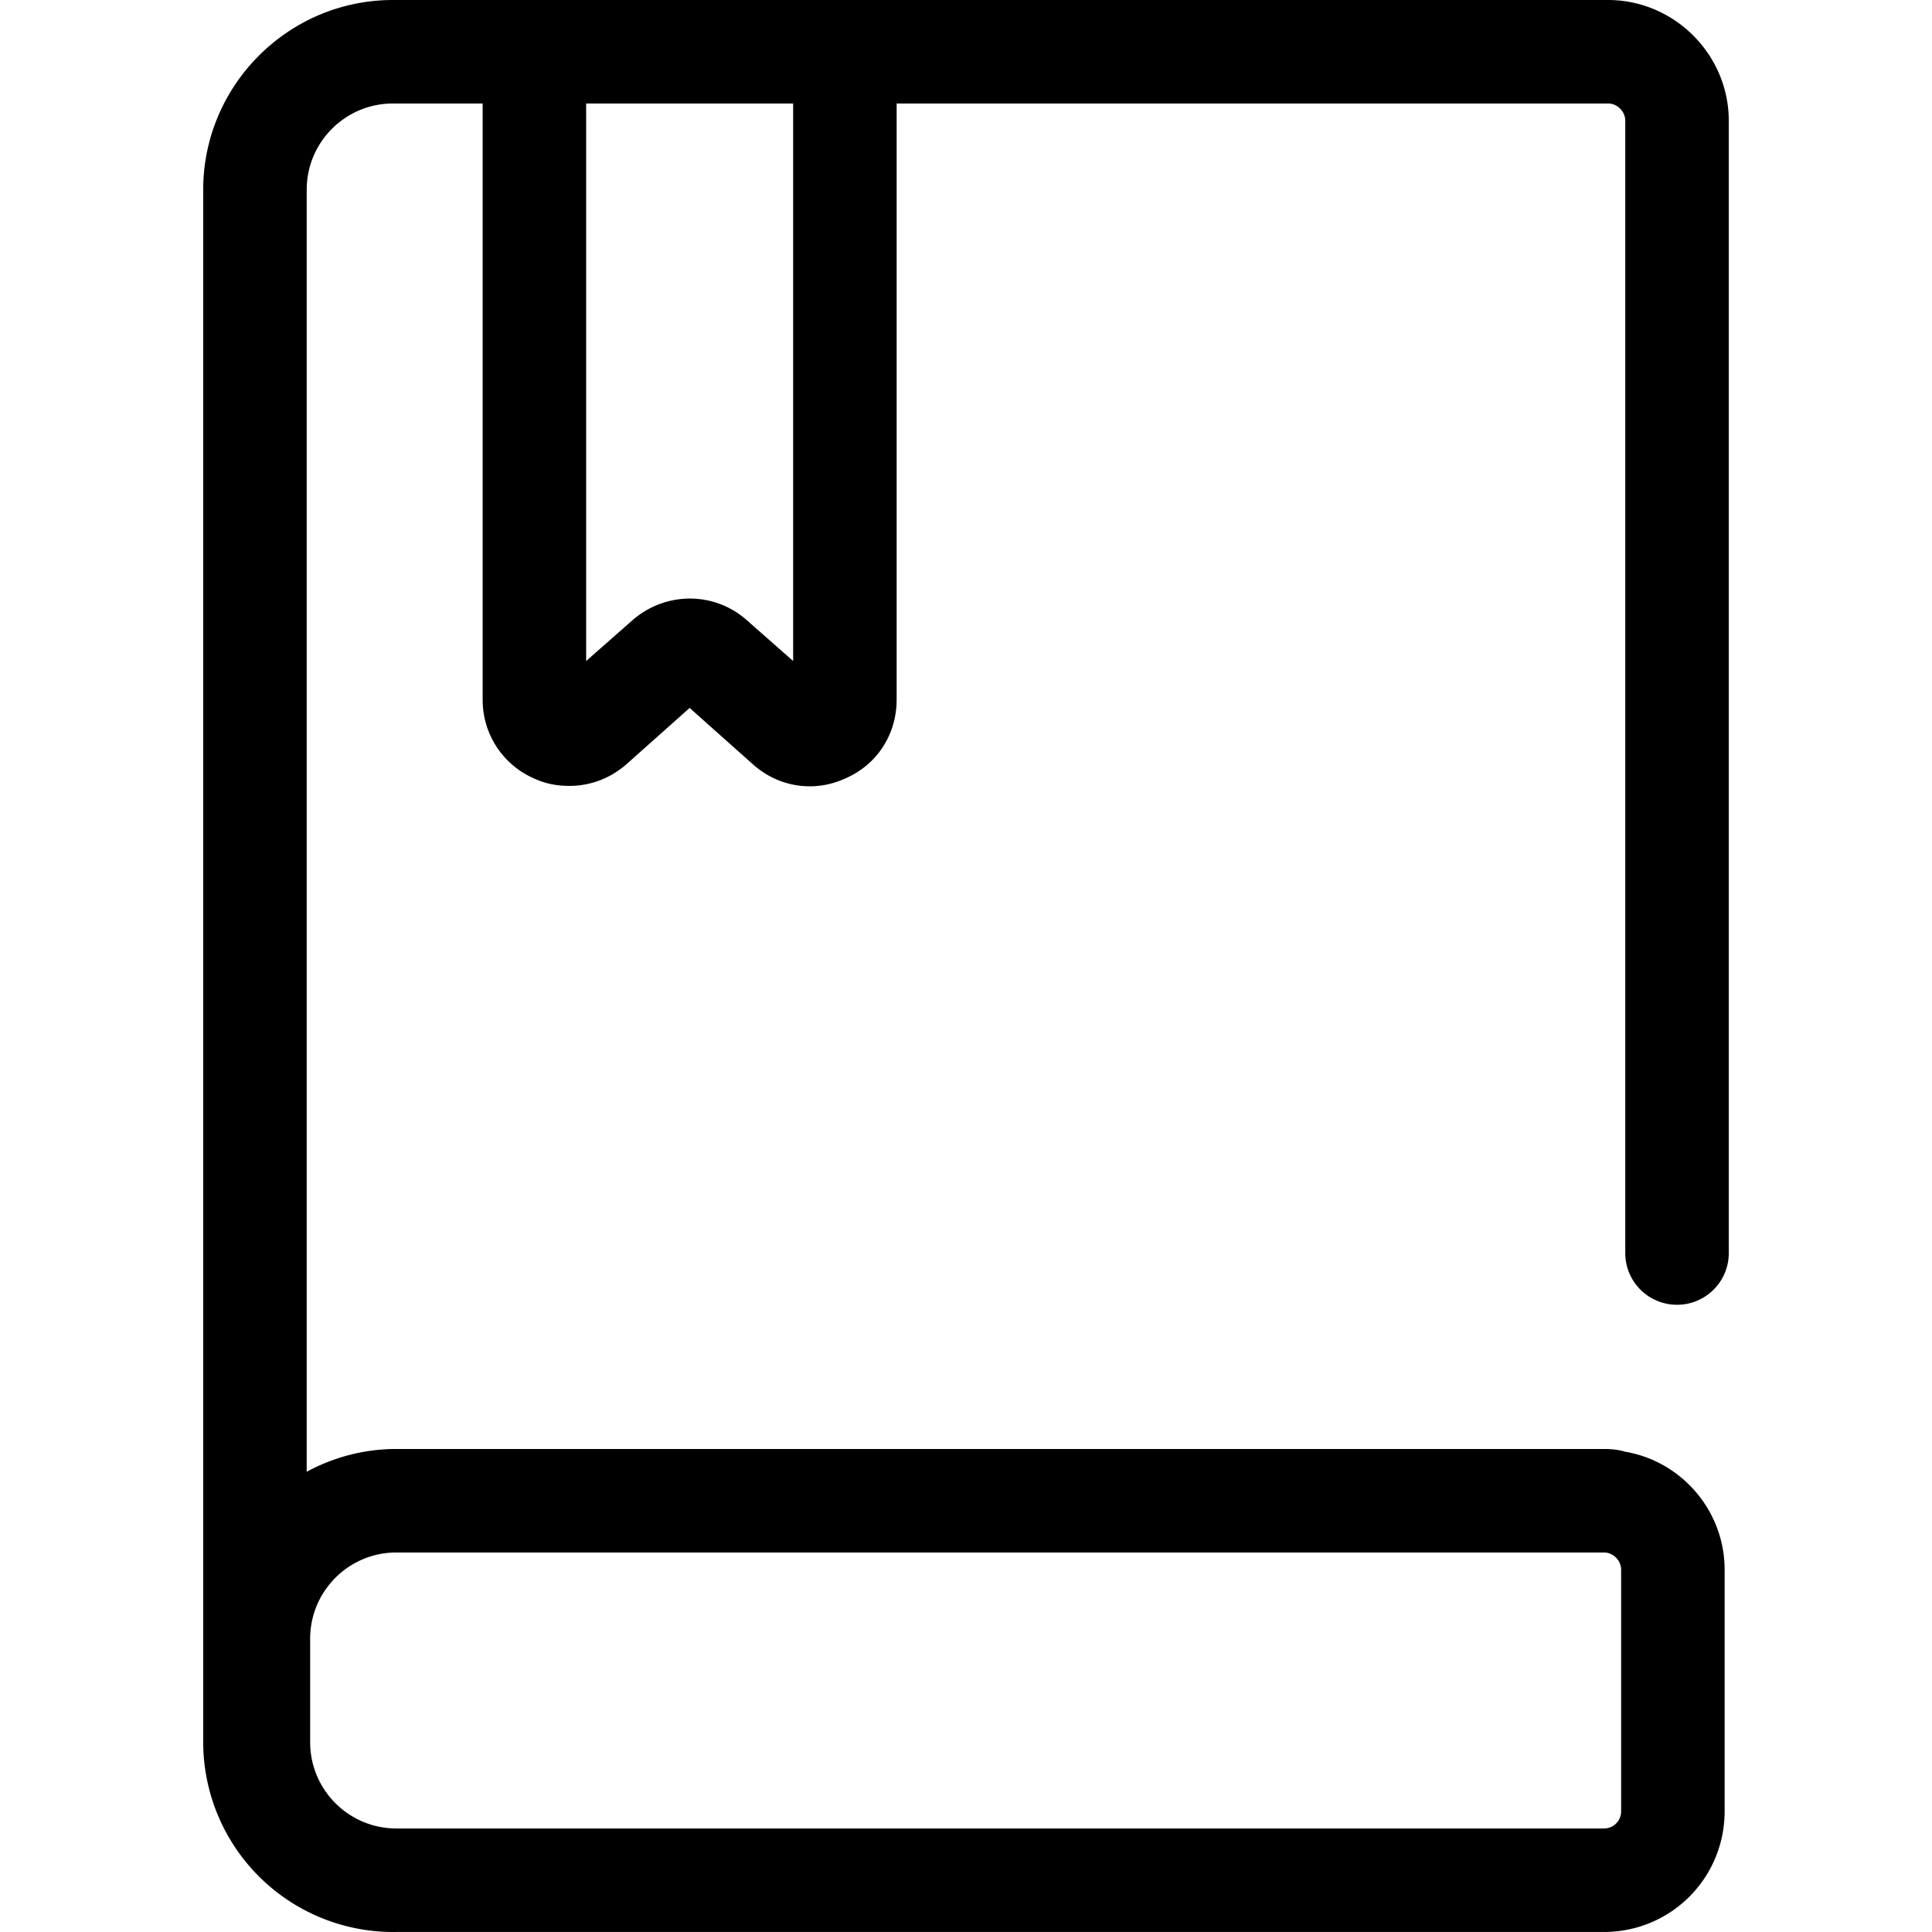
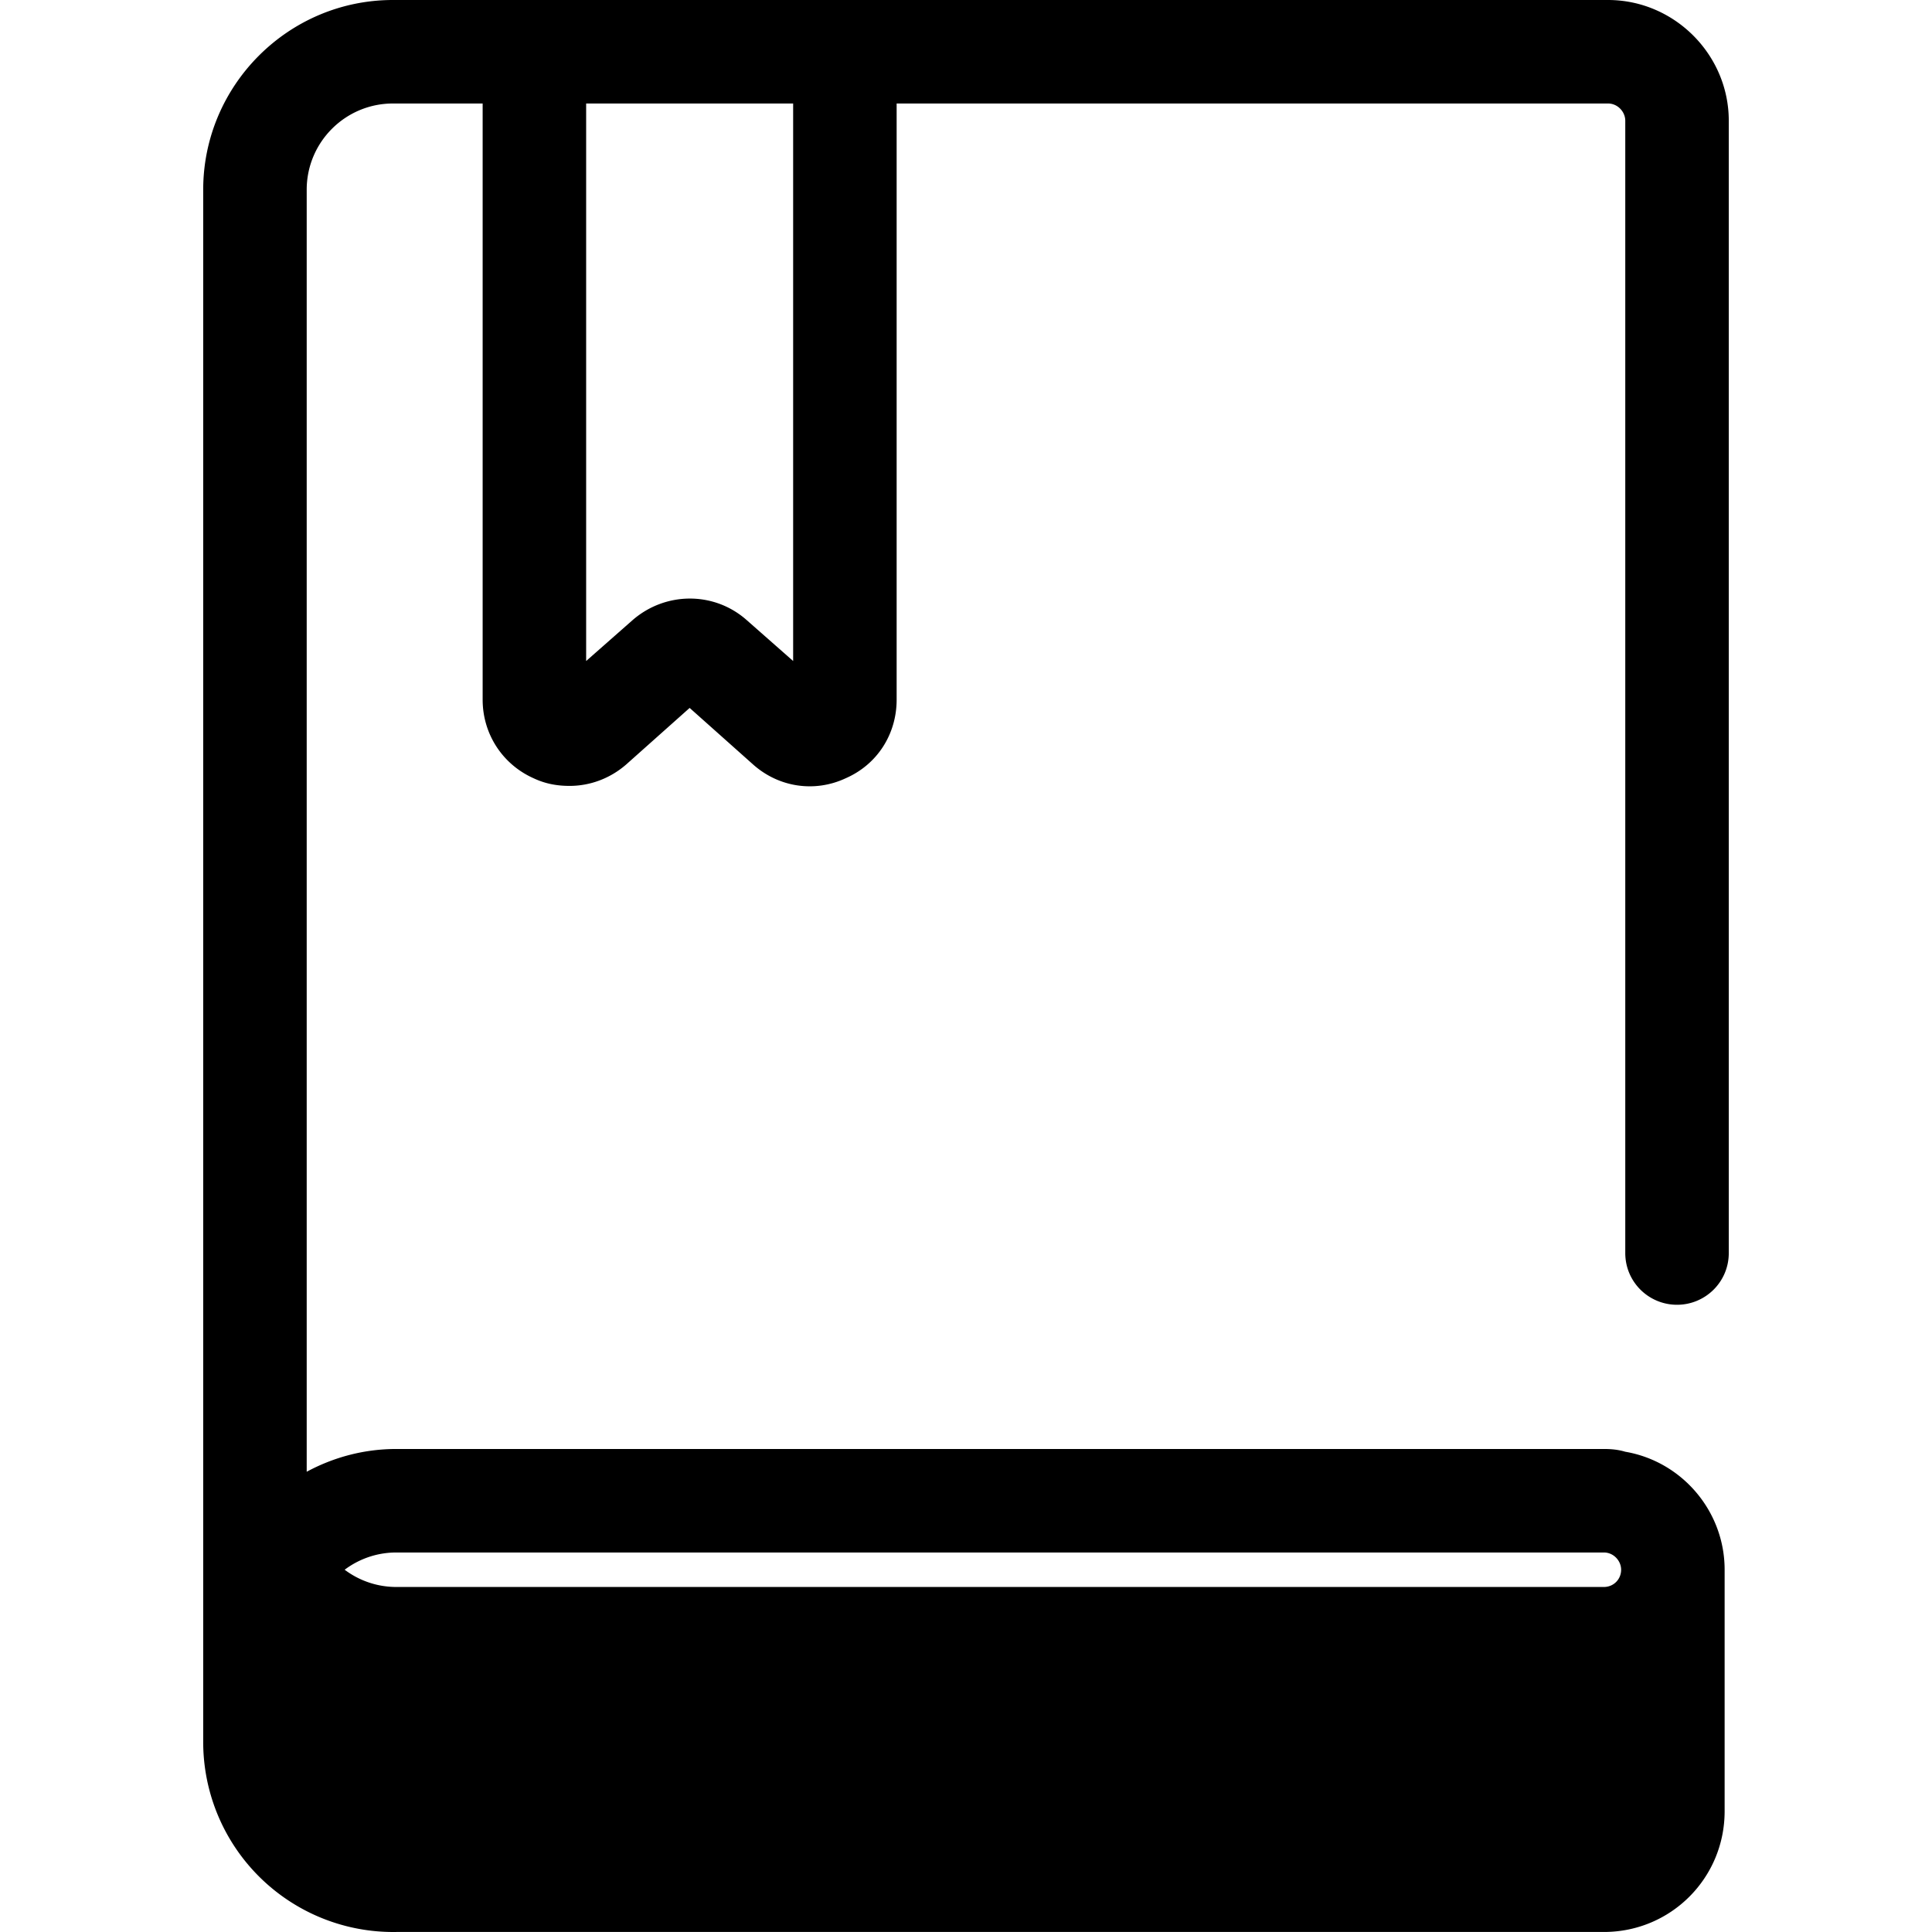
<svg xmlns="http://www.w3.org/2000/svg" t="1758010389771" class="icon" viewBox="0 0 1024 1024" version="1.1" p-id="8849" width="200" height="200">
-   <path d="M888.858 691.556c14.994 0 27.428-12.068 27.428-27.428V63.999c0-35.108-28.891-63.999-63.999-63.999H208.273C152.685 0 107.703 45.348 107.703 100.57v822.846A100.716 100.716 0 0 0 210.101 1023.986h639.991c35.474 0 63.999-28.525 63.999-63.999v-127.998c0-31.085-22.674-57.416-52.662-62.536-3.657-1.097-7.314-1.463-11.337-1.463H210.101c-17.188 0-33.28 4.389-47.542 12.068V100.57c0-25.234 20.48-45.714 45.714-45.714h47.542v315.973c0 18.285 10.606 34.377 27.062 41.691 6.217 2.926 12.434 4.023 19.017 4.023 10.971 0 21.577-4.023 29.988-11.337l33.645-29.988 33.645 29.988c13.531 12.068 32.548 14.994 49.005 7.314 16.823-7.314 27.062-23.405 27.062-41.691V54.856h377.046c5.12 0 9.143 4.389 9.143 9.143v600.129c0 15.36 12.434 27.428 27.428 27.428zM164.388 868.56c0-25.234 20.48-45.714 45.714-45.714h639.991c5.12 0 9.143 4.389 9.143 9.143v127.998c0 5.12-4.023 9.143-9.143 9.143H210.101c-25.234 0-45.714-20.48-45.714-45.714v-54.856z m255.997-518.21l-24.503-21.577c-17.188-15.36-43.154-15.36-60.708 0l-24.503 21.577V54.856h109.713v295.493z" p-id="8850" />
+   <path d="M888.858 691.556c14.994 0 27.428-12.068 27.428-27.428V63.999c0-35.108-28.891-63.999-63.999-63.999H208.273C152.685 0 107.703 45.348 107.703 100.57v822.846A100.716 100.716 0 0 0 210.101 1023.986h639.991c35.474 0 63.999-28.525 63.999-63.999v-127.998c0-31.085-22.674-57.416-52.662-62.536-3.657-1.097-7.314-1.463-11.337-1.463H210.101c-17.188 0-33.28 4.389-47.542 12.068V100.57c0-25.234 20.48-45.714 45.714-45.714h47.542v315.973c0 18.285 10.606 34.377 27.062 41.691 6.217 2.926 12.434 4.023 19.017 4.023 10.971 0 21.577-4.023 29.988-11.337l33.645-29.988 33.645 29.988c13.531 12.068 32.548 14.994 49.005 7.314 16.823-7.314 27.062-23.405 27.062-41.691V54.856h377.046c5.12 0 9.143 4.389 9.143 9.143v600.129c0 15.36 12.434 27.428 27.428 27.428zM164.388 868.56c0-25.234 20.48-45.714 45.714-45.714h639.991c5.12 0 9.143 4.389 9.143 9.143c0 5.12-4.023 9.143-9.143 9.143H210.101c-25.234 0-45.714-20.48-45.714-45.714v-54.856z m255.997-518.21l-24.503-21.577c-17.188-15.36-43.154-15.36-60.708 0l-24.503 21.577V54.856h109.713v295.493z" p-id="8850" />
</svg>